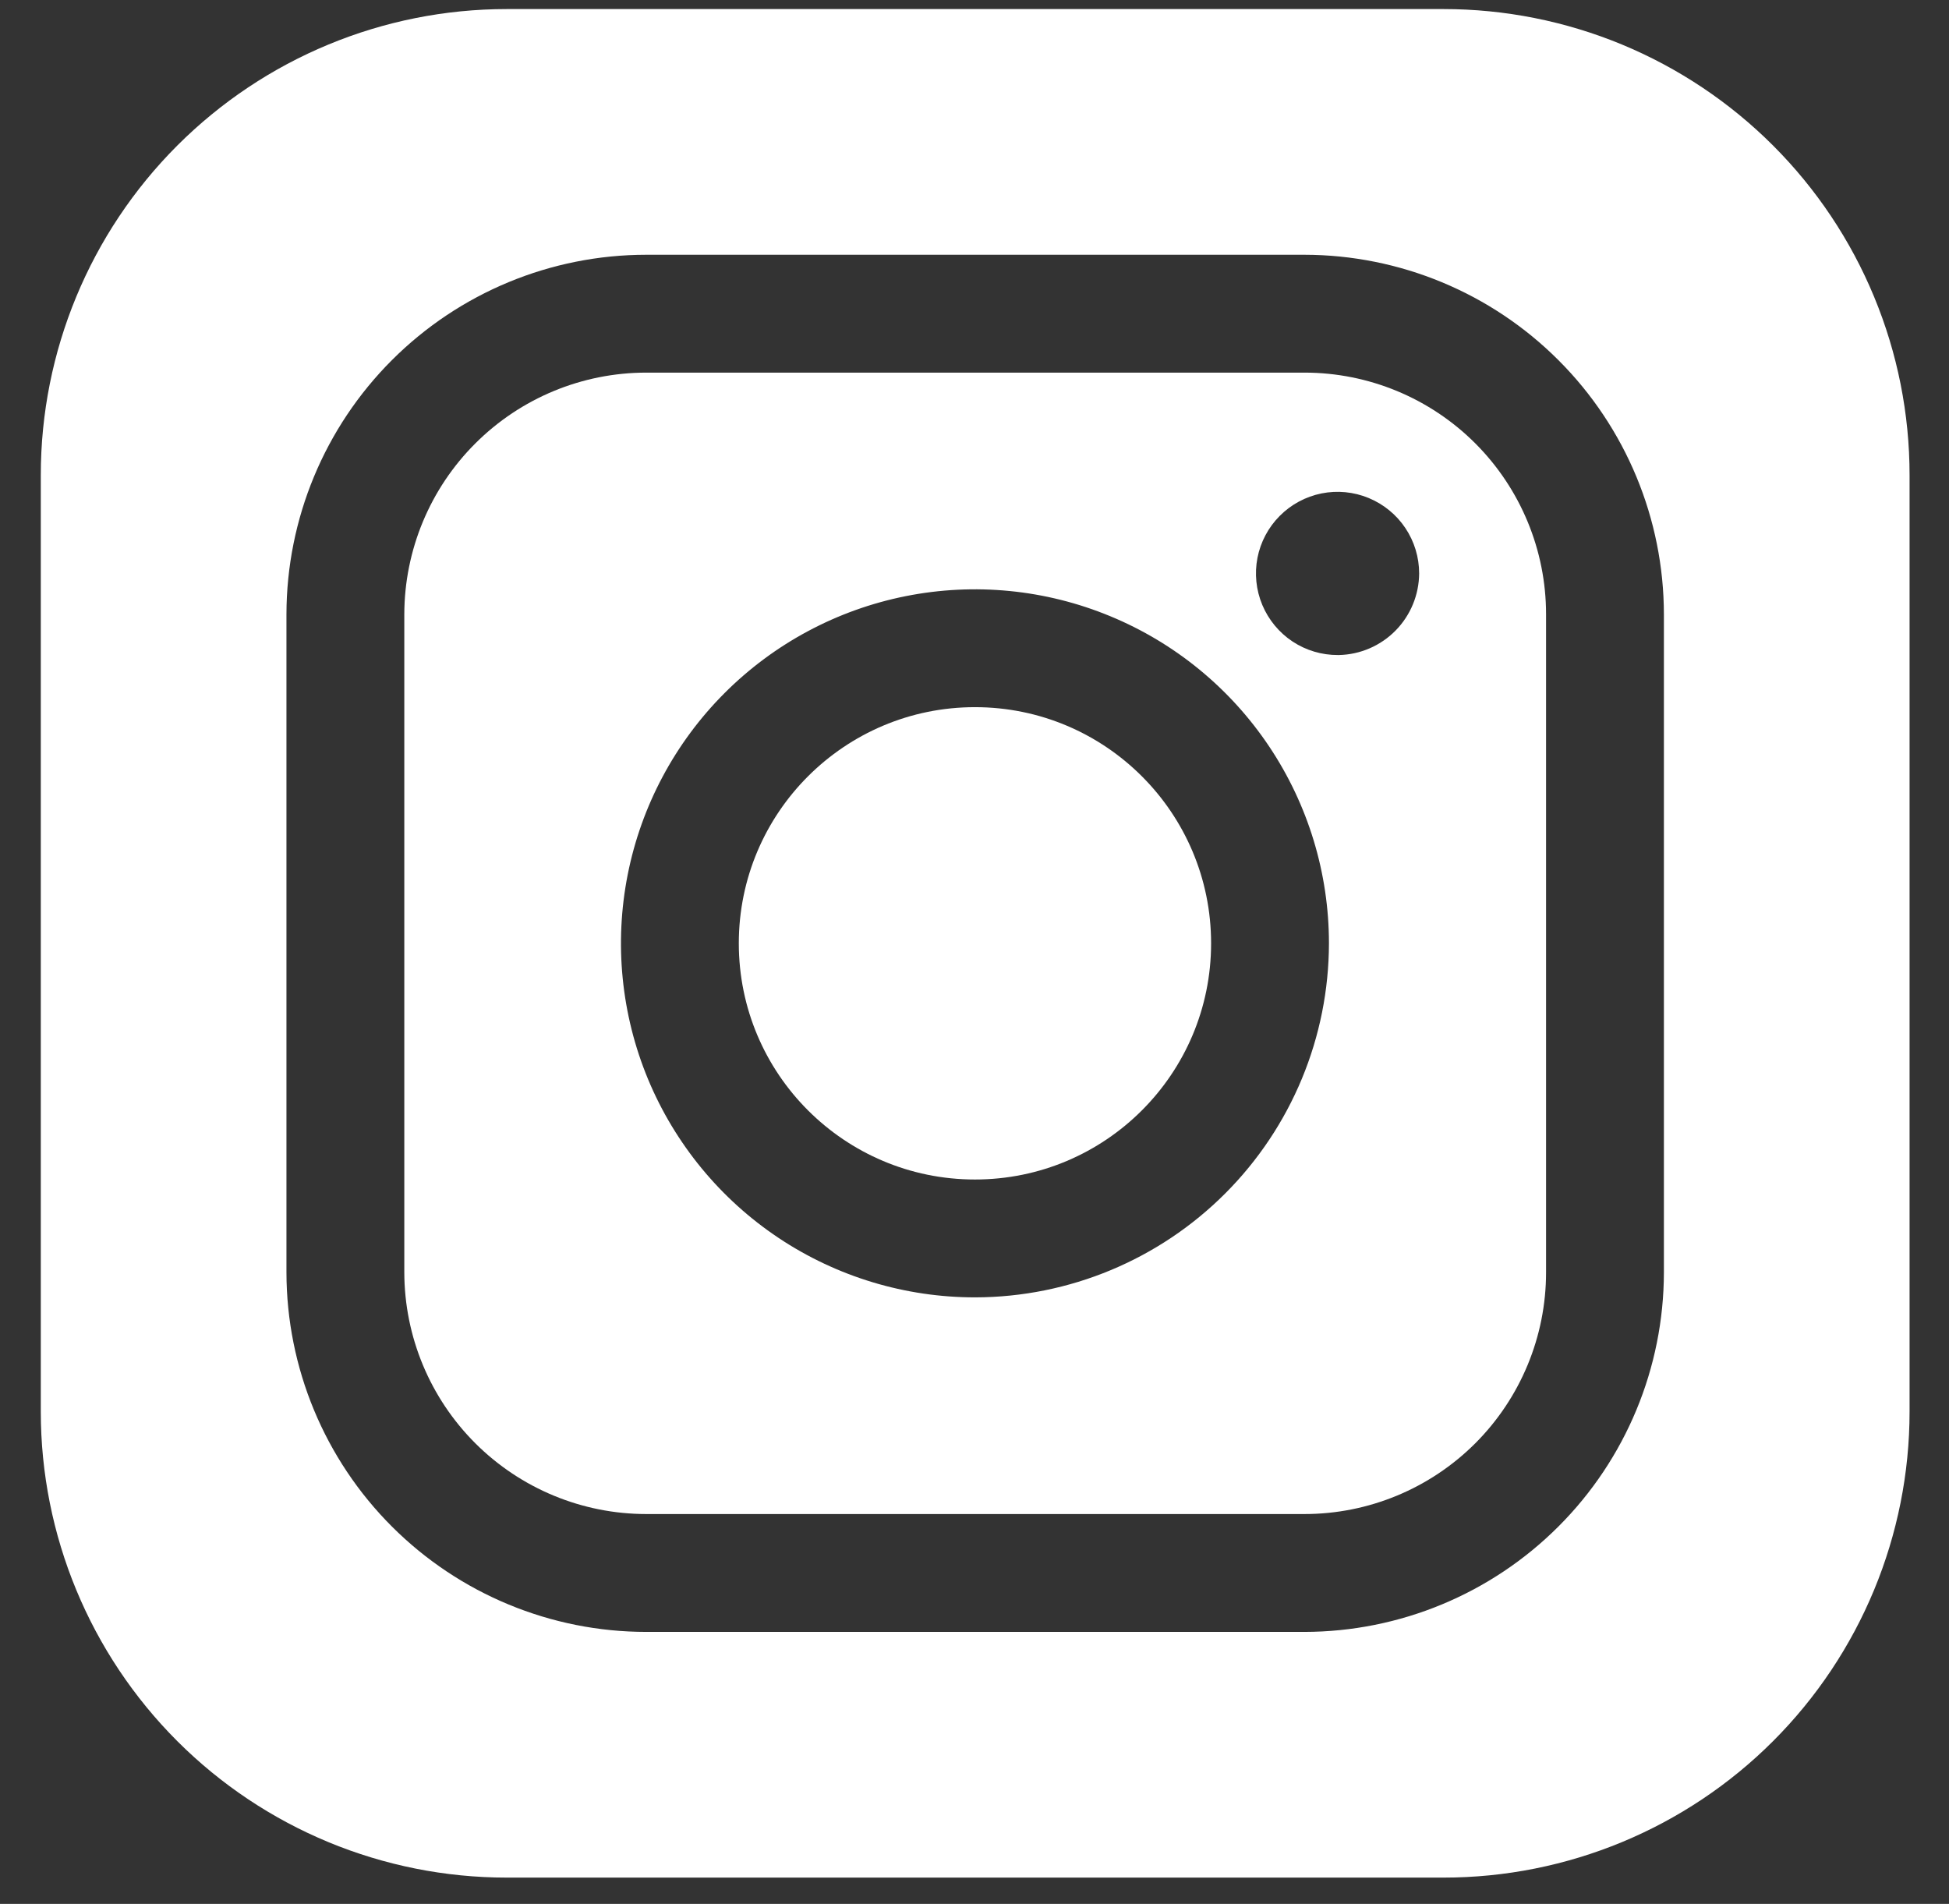
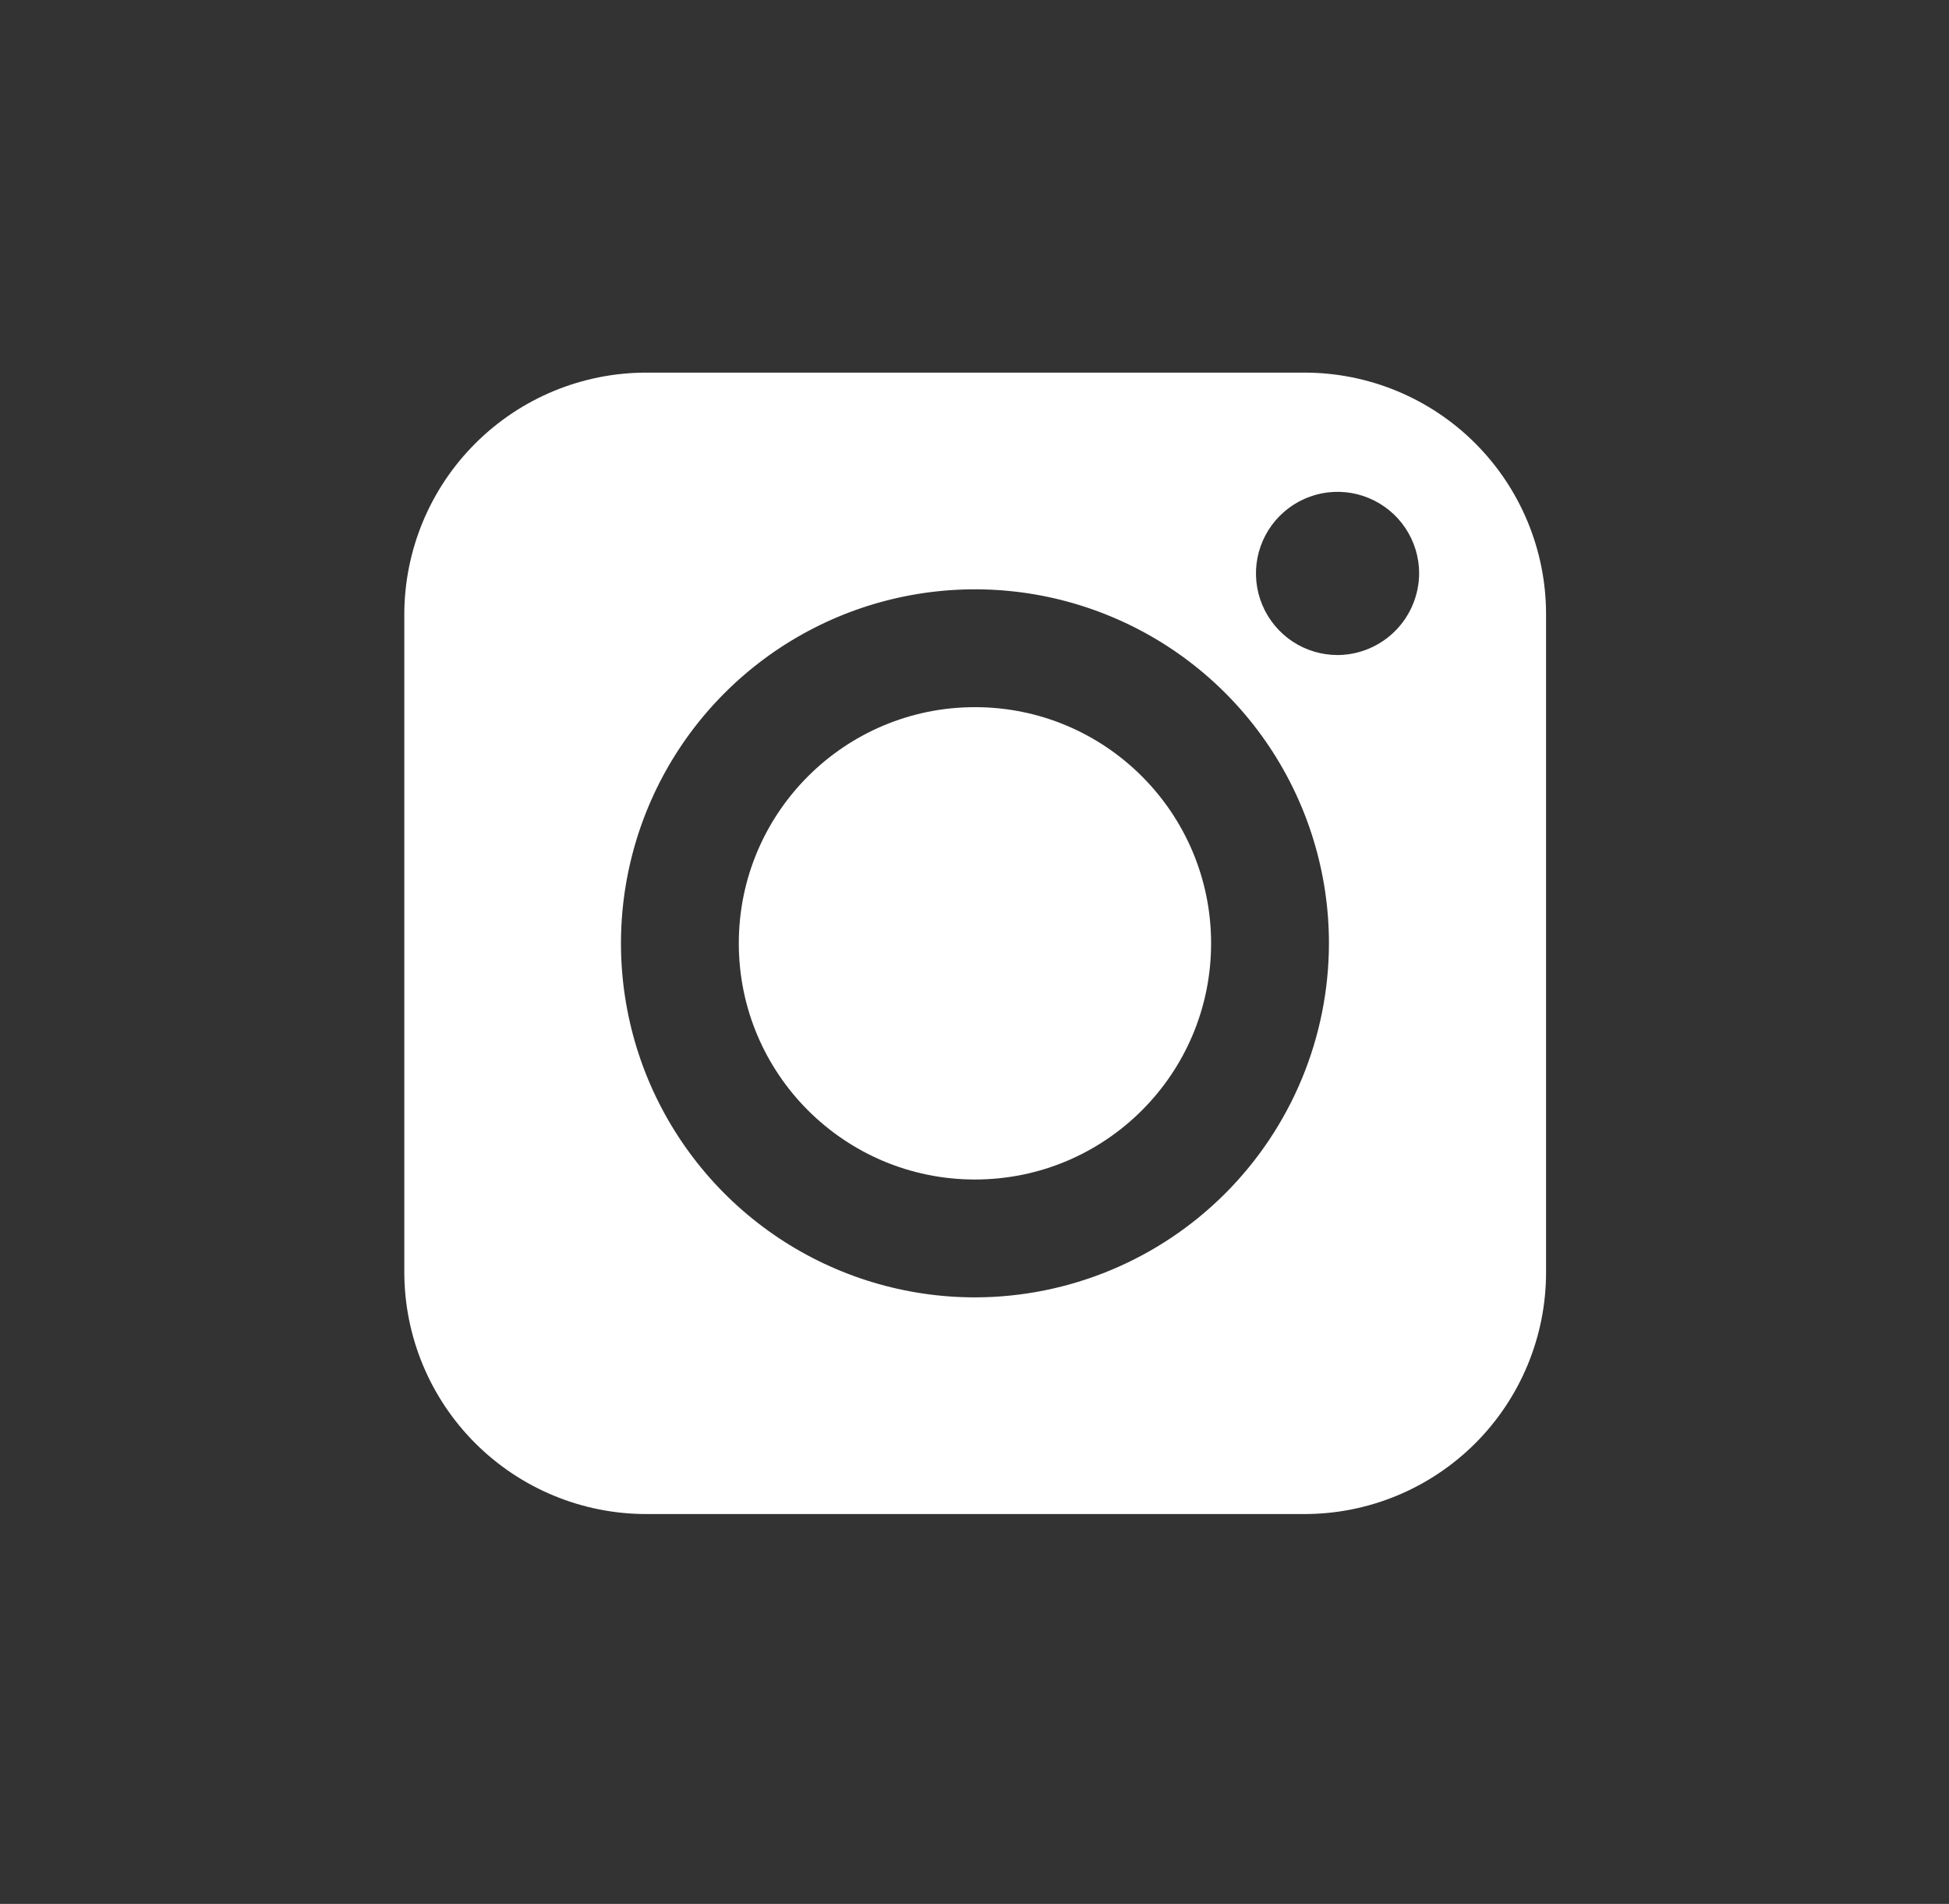
<svg xmlns="http://www.w3.org/2000/svg" width="43" height="42" viewBox="0 0 43 42" fill="none">
  <rect x="0" y="0" width="43" height="42" fill="#333333" stroke="none" />
  <path d="M28.78 8.22H14.26C12.845 8.22 11.489 8.781 10.488 9.781C9.486 10.78 8.923 12.136 8.92 13.55V28.07C8.923 29.485 9.486 30.84 10.488 31.84C11.489 32.839 12.845 33.4 14.26 33.4H28.78C30.194 33.4 31.549 32.838 32.549 31.839C33.548 30.839 34.11 29.484 34.11 28.07V13.55C34.11 12.136 33.548 10.781 32.549 9.781C31.549 8.781 30.194 8.22 28.78 8.22ZM21.52 28.62C19.975 28.622 18.464 28.166 17.178 27.309C15.893 26.452 14.89 25.233 14.297 23.806C13.705 22.379 13.549 20.808 13.849 19.293C14.149 17.777 14.892 16.384 15.984 15.291C17.076 14.198 18.467 13.453 19.983 13.151C21.498 12.849 23.069 13.003 24.496 13.594C25.924 14.184 27.144 15.185 28.003 16.47C28.862 17.755 29.32 19.265 29.32 20.81C29.317 22.879 28.495 24.862 27.033 26.326C25.571 27.79 23.589 28.615 21.52 28.62ZM29.52 14.45C29.163 14.452 28.814 14.348 28.517 14.152C28.22 13.955 27.988 13.674 27.85 13.346C27.712 13.017 27.675 12.655 27.743 12.305C27.812 11.955 27.982 11.634 28.234 11.381C28.485 11.128 28.806 10.956 29.155 10.885C29.505 10.815 29.867 10.85 30.196 10.986C30.526 11.122 30.808 11.353 31.006 11.649C31.204 11.945 31.31 12.293 31.31 12.65C31.307 13.121 31.121 13.573 30.791 13.909C30.46 14.246 30.011 14.44 29.54 14.45H29.52Z" fill="white" />
  <path d="M21.51 26.02C24.387 26.02 26.72 23.688 26.72 20.81C26.72 17.933 24.387 15.6 21.51 15.6C18.633 15.6 16.3 17.933 16.3 20.81C16.3 23.688 18.633 26.02 21.51 26.02Z" fill="white" />
-   <path d="M31.85 0.2H11.18C8.453 0.2 5.839 1.283 3.911 3.211C1.983 5.139 0.9 7.754 0.9 10.48V31.14C0.9 33.866 1.983 36.481 3.911 38.409C5.839 40.337 8.453 41.42 11.18 41.42H31.85C34.576 41.42 37.191 40.337 39.119 38.409C41.047 36.481 42.13 33.866 42.13 31.14V10.48C42.13 9.13 41.864 7.793 41.347 6.546C40.831 5.299 40.074 4.166 39.119 3.211C38.164 2.256 37.031 1.499 35.784 0.982C34.537 0.466 33.2 0.2 31.85 0.2ZM36.71 28.07C36.707 30.172 35.871 32.188 34.384 33.674C32.898 35.161 30.882 35.997 28.78 36H14.26C12.156 36 10.138 35.165 8.649 33.678C7.16 32.191 6.323 30.174 6.32 28.07V13.55C6.323 11.446 7.16 9.429 8.649 7.942C10.138 6.455 12.156 5.62 14.26 5.62H28.78C30.882 5.623 32.898 6.459 34.384 7.946C35.871 9.432 36.707 11.448 36.71 13.55V28.07Z" fill="white" />
</svg>